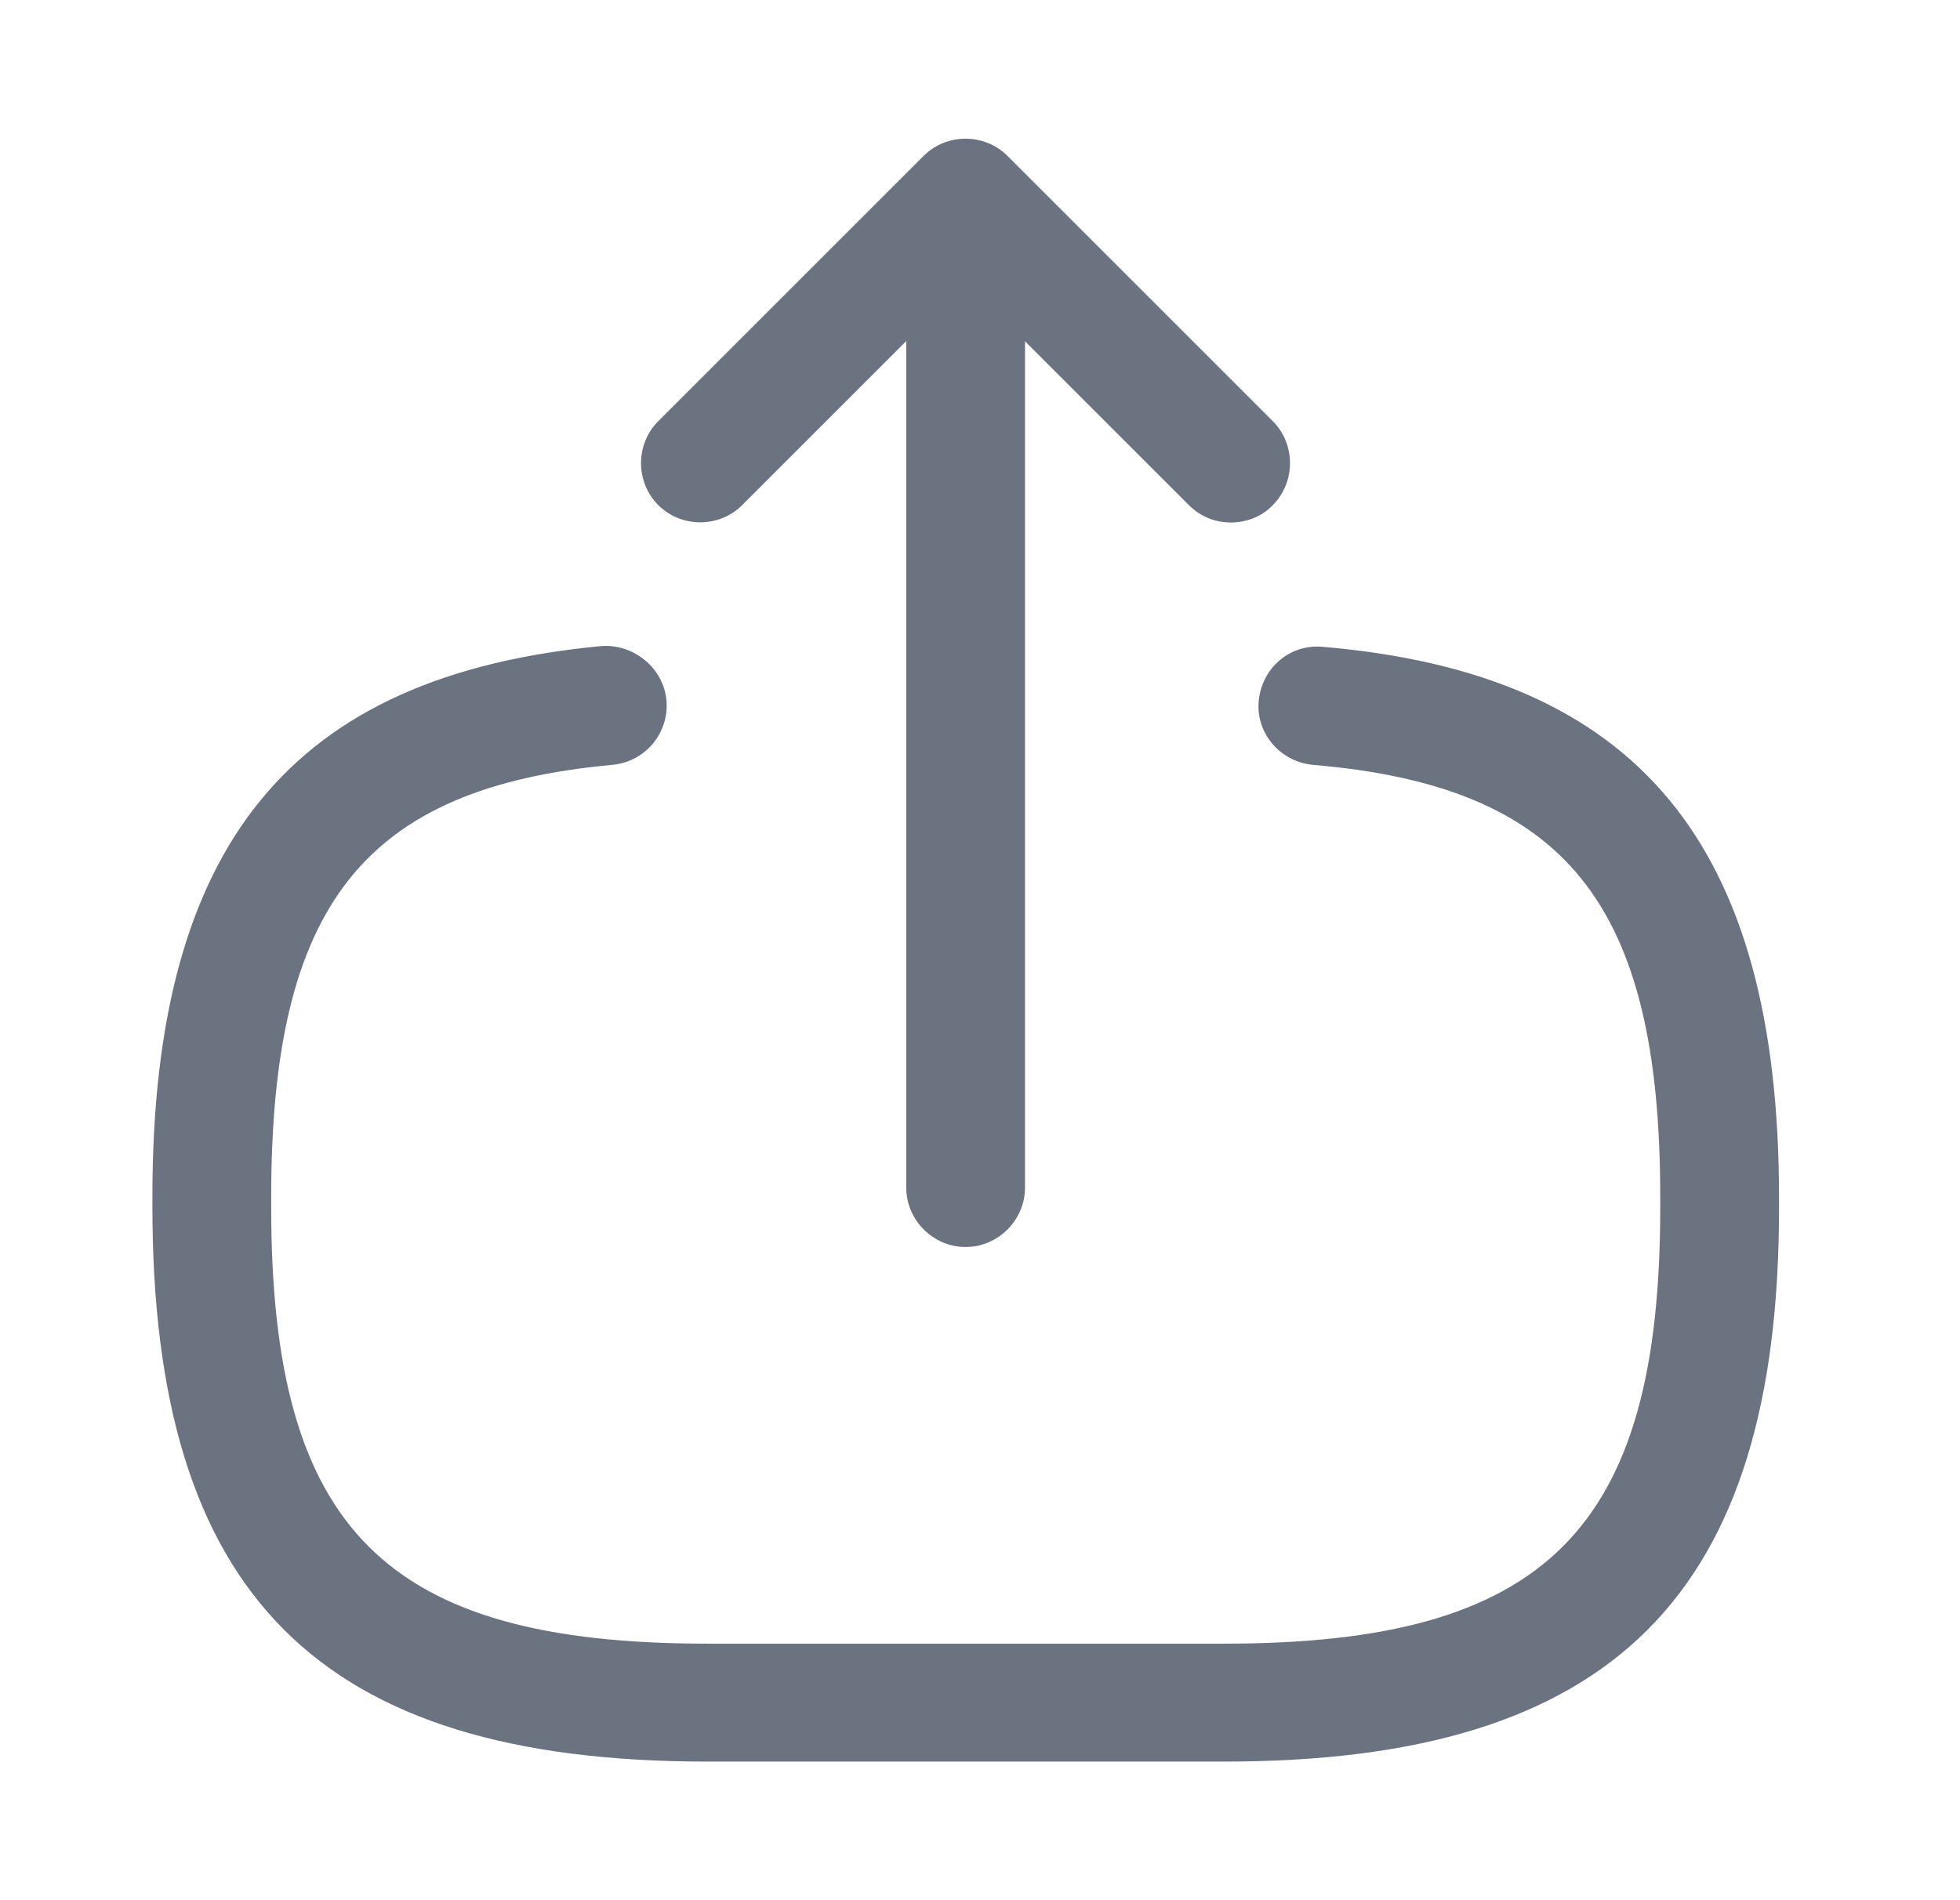
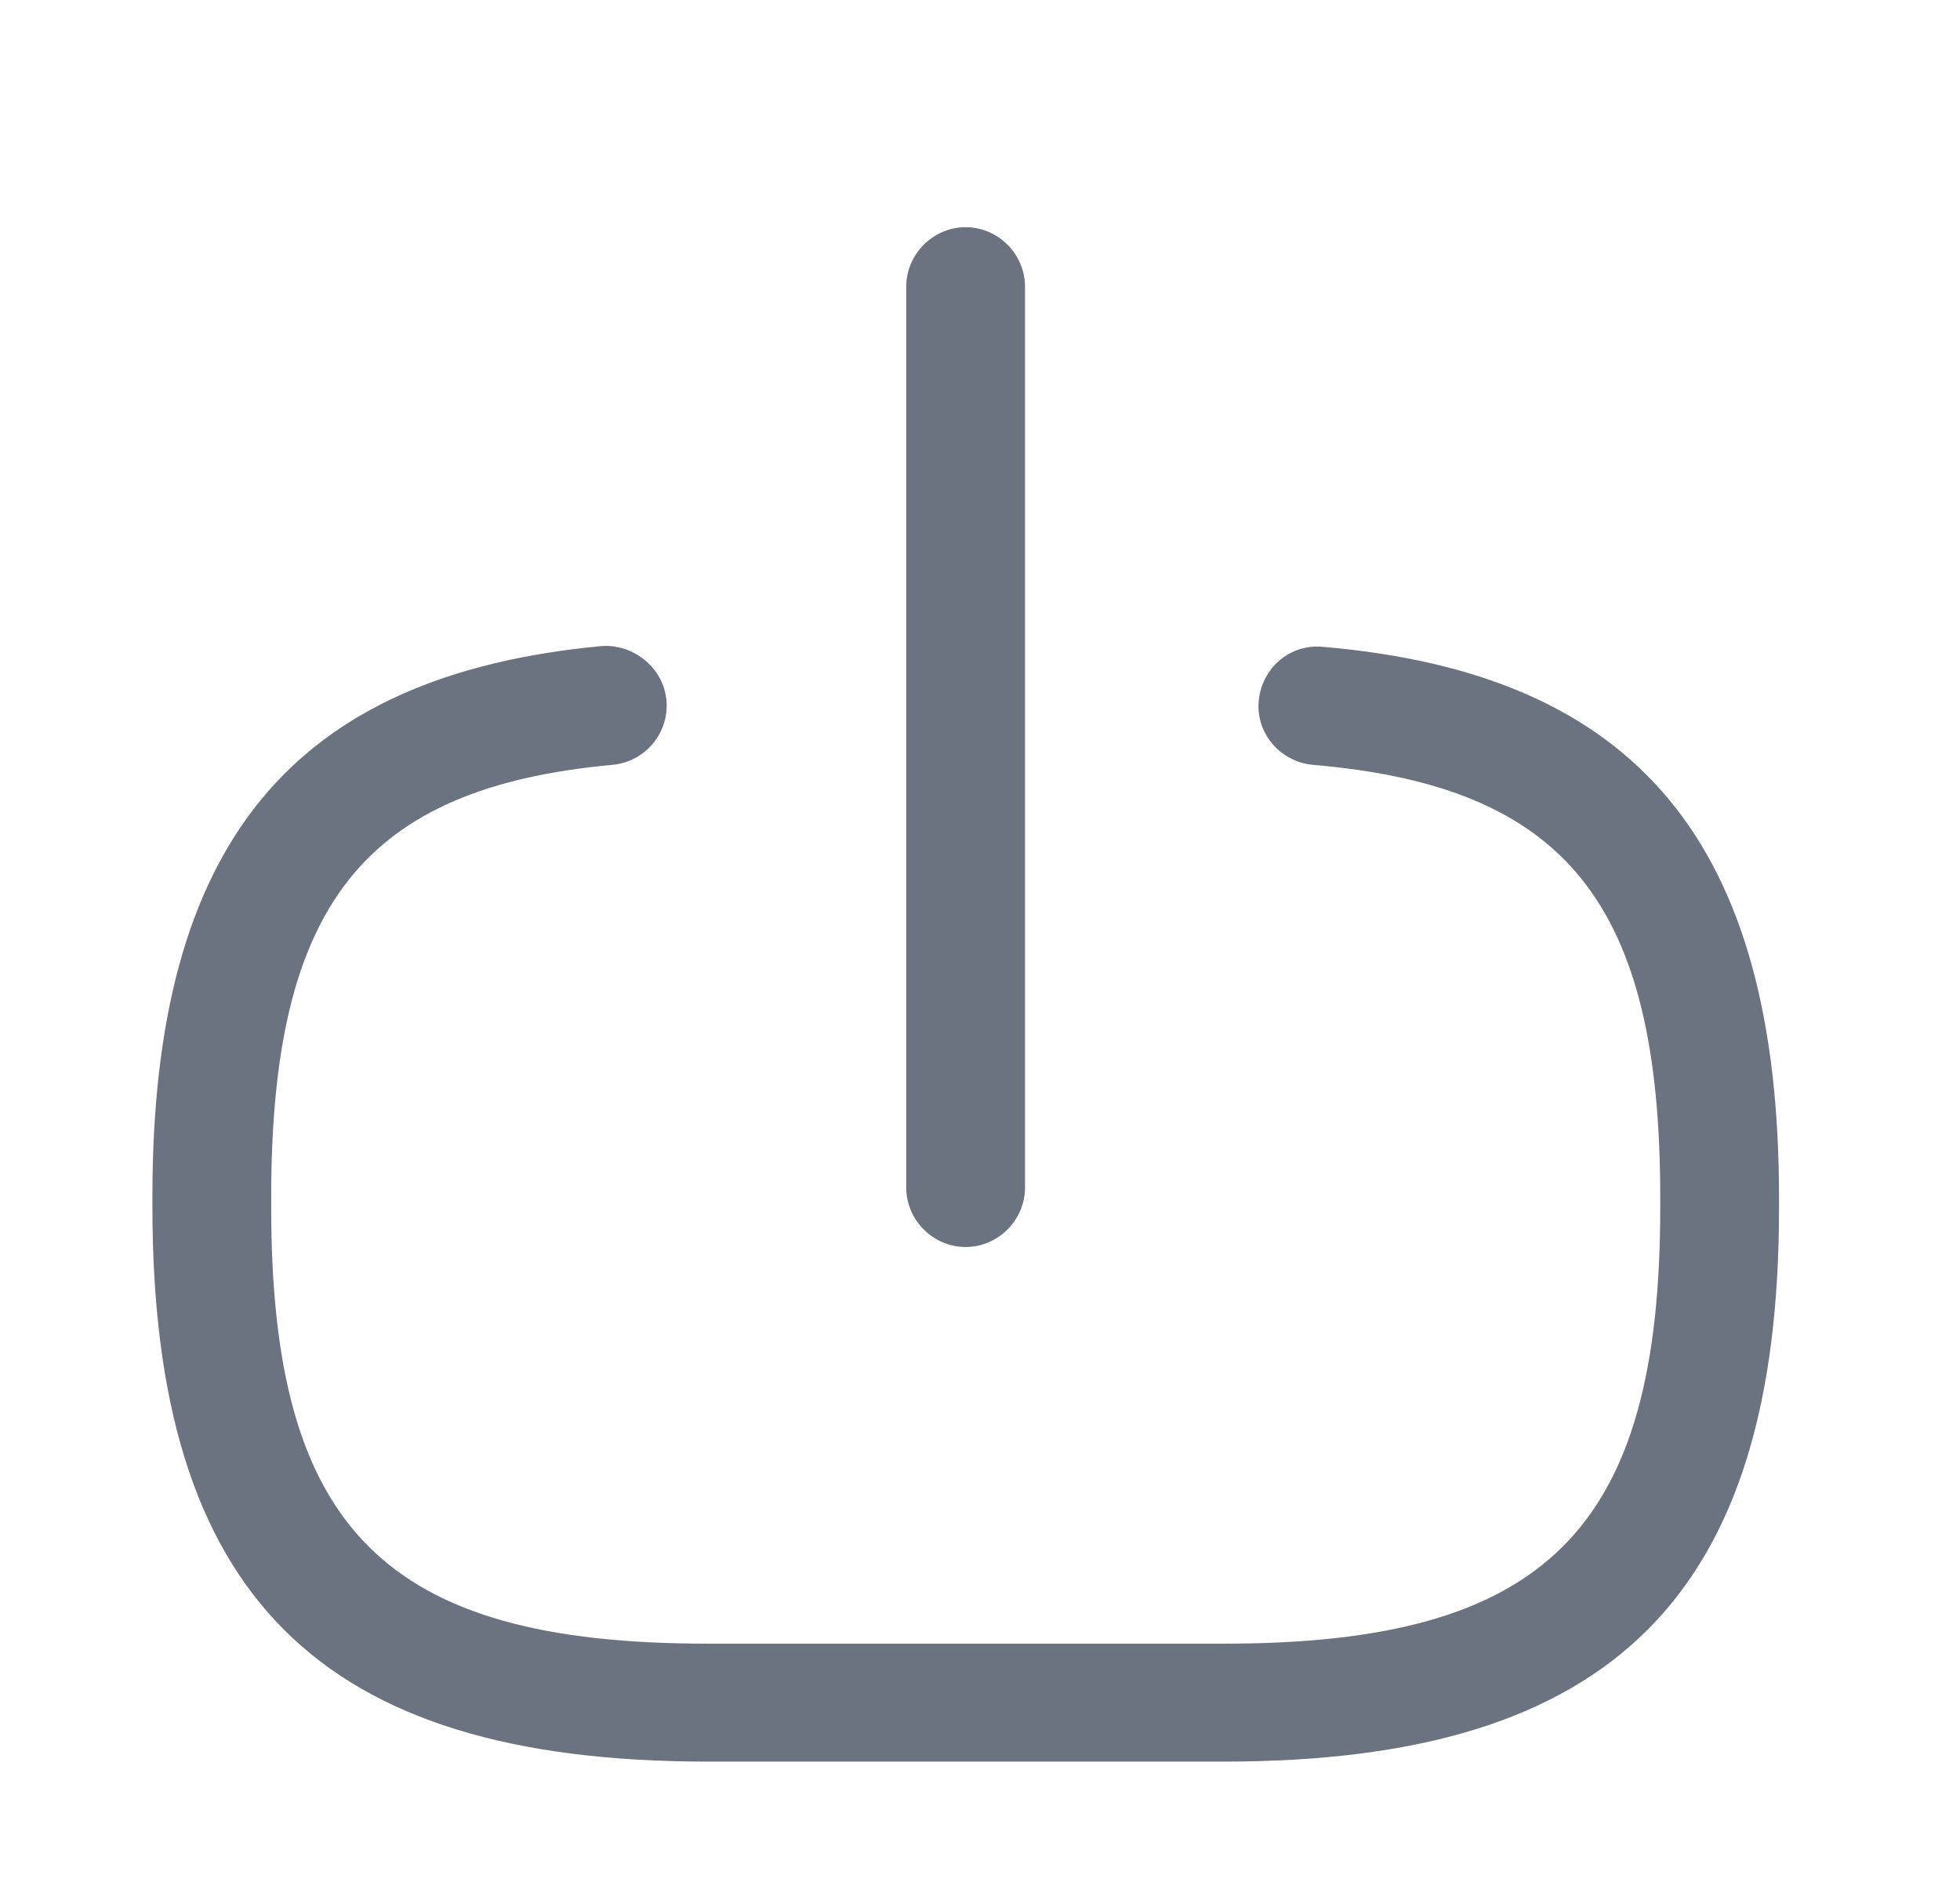
<svg xmlns="http://www.w3.org/2000/svg" width="33" height="32" viewBox="0 0 33 32" fill="none">
  <path d="M20.606 29.666H11.913C5.366 29.666 2.566 26.866 2.566 20.32V20.146C2.566 14.226 4.9 11.373 10.126 10.88C10.66 10.84 11.166 11.24 11.22 11.786C11.273 12.333 10.873 12.826 10.313 12.88C6.126 13.266 4.566 15.24 4.566 20.16V20.333C4.566 25.76 6.486 27.68 11.913 27.68H20.606C26.033 27.68 27.953 25.76 27.953 20.333V20.16C27.953 15.213 26.366 13.24 22.1 12.88C21.553 12.826 21.14 12.346 21.193 11.8C21.246 11.253 21.713 10.84 22.273 10.893C27.58 11.346 29.953 14.213 29.953 20.173V20.346C29.953 26.866 27.153 29.666 20.606 29.666Z" fill="#6B7280" />
  <path d="M16.258 21C15.711 21 15.258 20.546 15.258 20V4.826C15.258 4.28 15.711 3.826 16.258 3.826C16.805 3.826 17.258 4.28 17.258 4.826V20C17.258 20.546 16.805 21 16.258 21Z" fill="#6B7280" />
-   <path d="M20.723 8.799C20.47 8.799 20.216 8.706 20.016 8.506L16.256 4.746L12.496 8.506C12.11 8.893 11.47 8.893 11.083 8.506C10.696 8.119 10.696 7.479 11.083 7.093L15.55 2.626C15.936 2.239 16.576 2.239 16.963 2.626L21.43 7.093C21.816 7.479 21.816 8.119 21.43 8.506C21.243 8.706 20.976 8.799 20.723 8.799Z" fill="#6B7280" />
</svg>